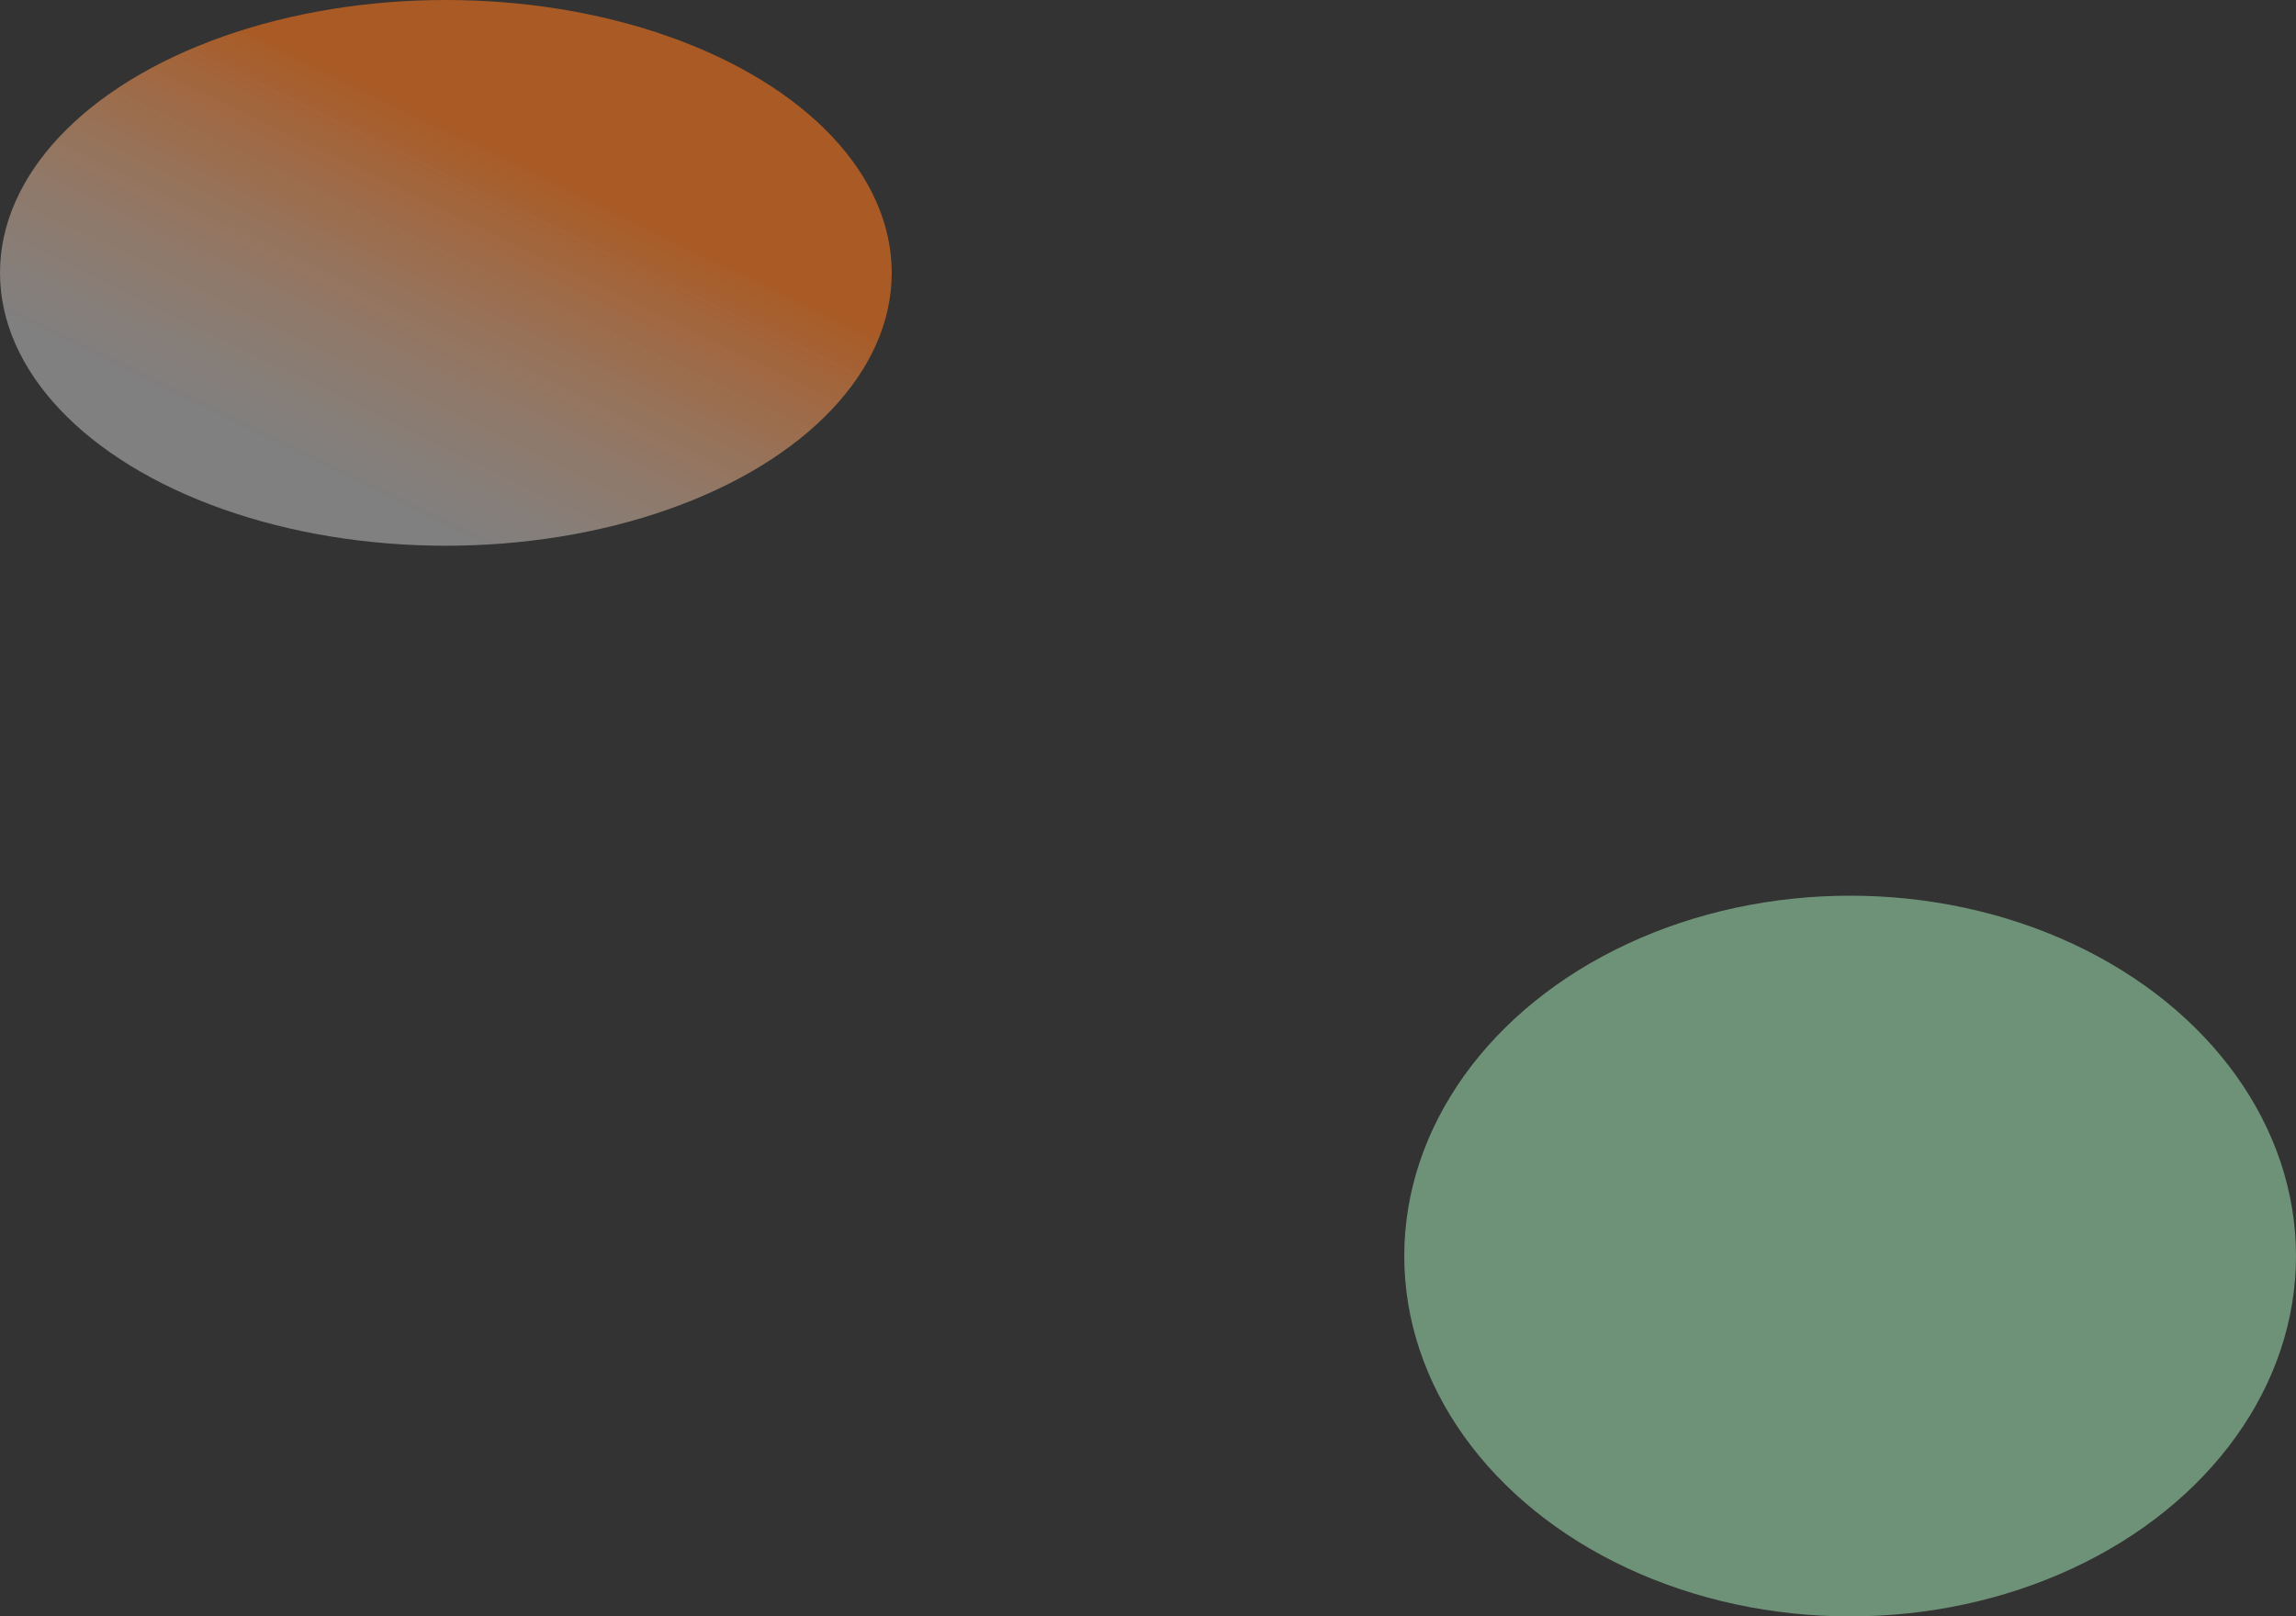
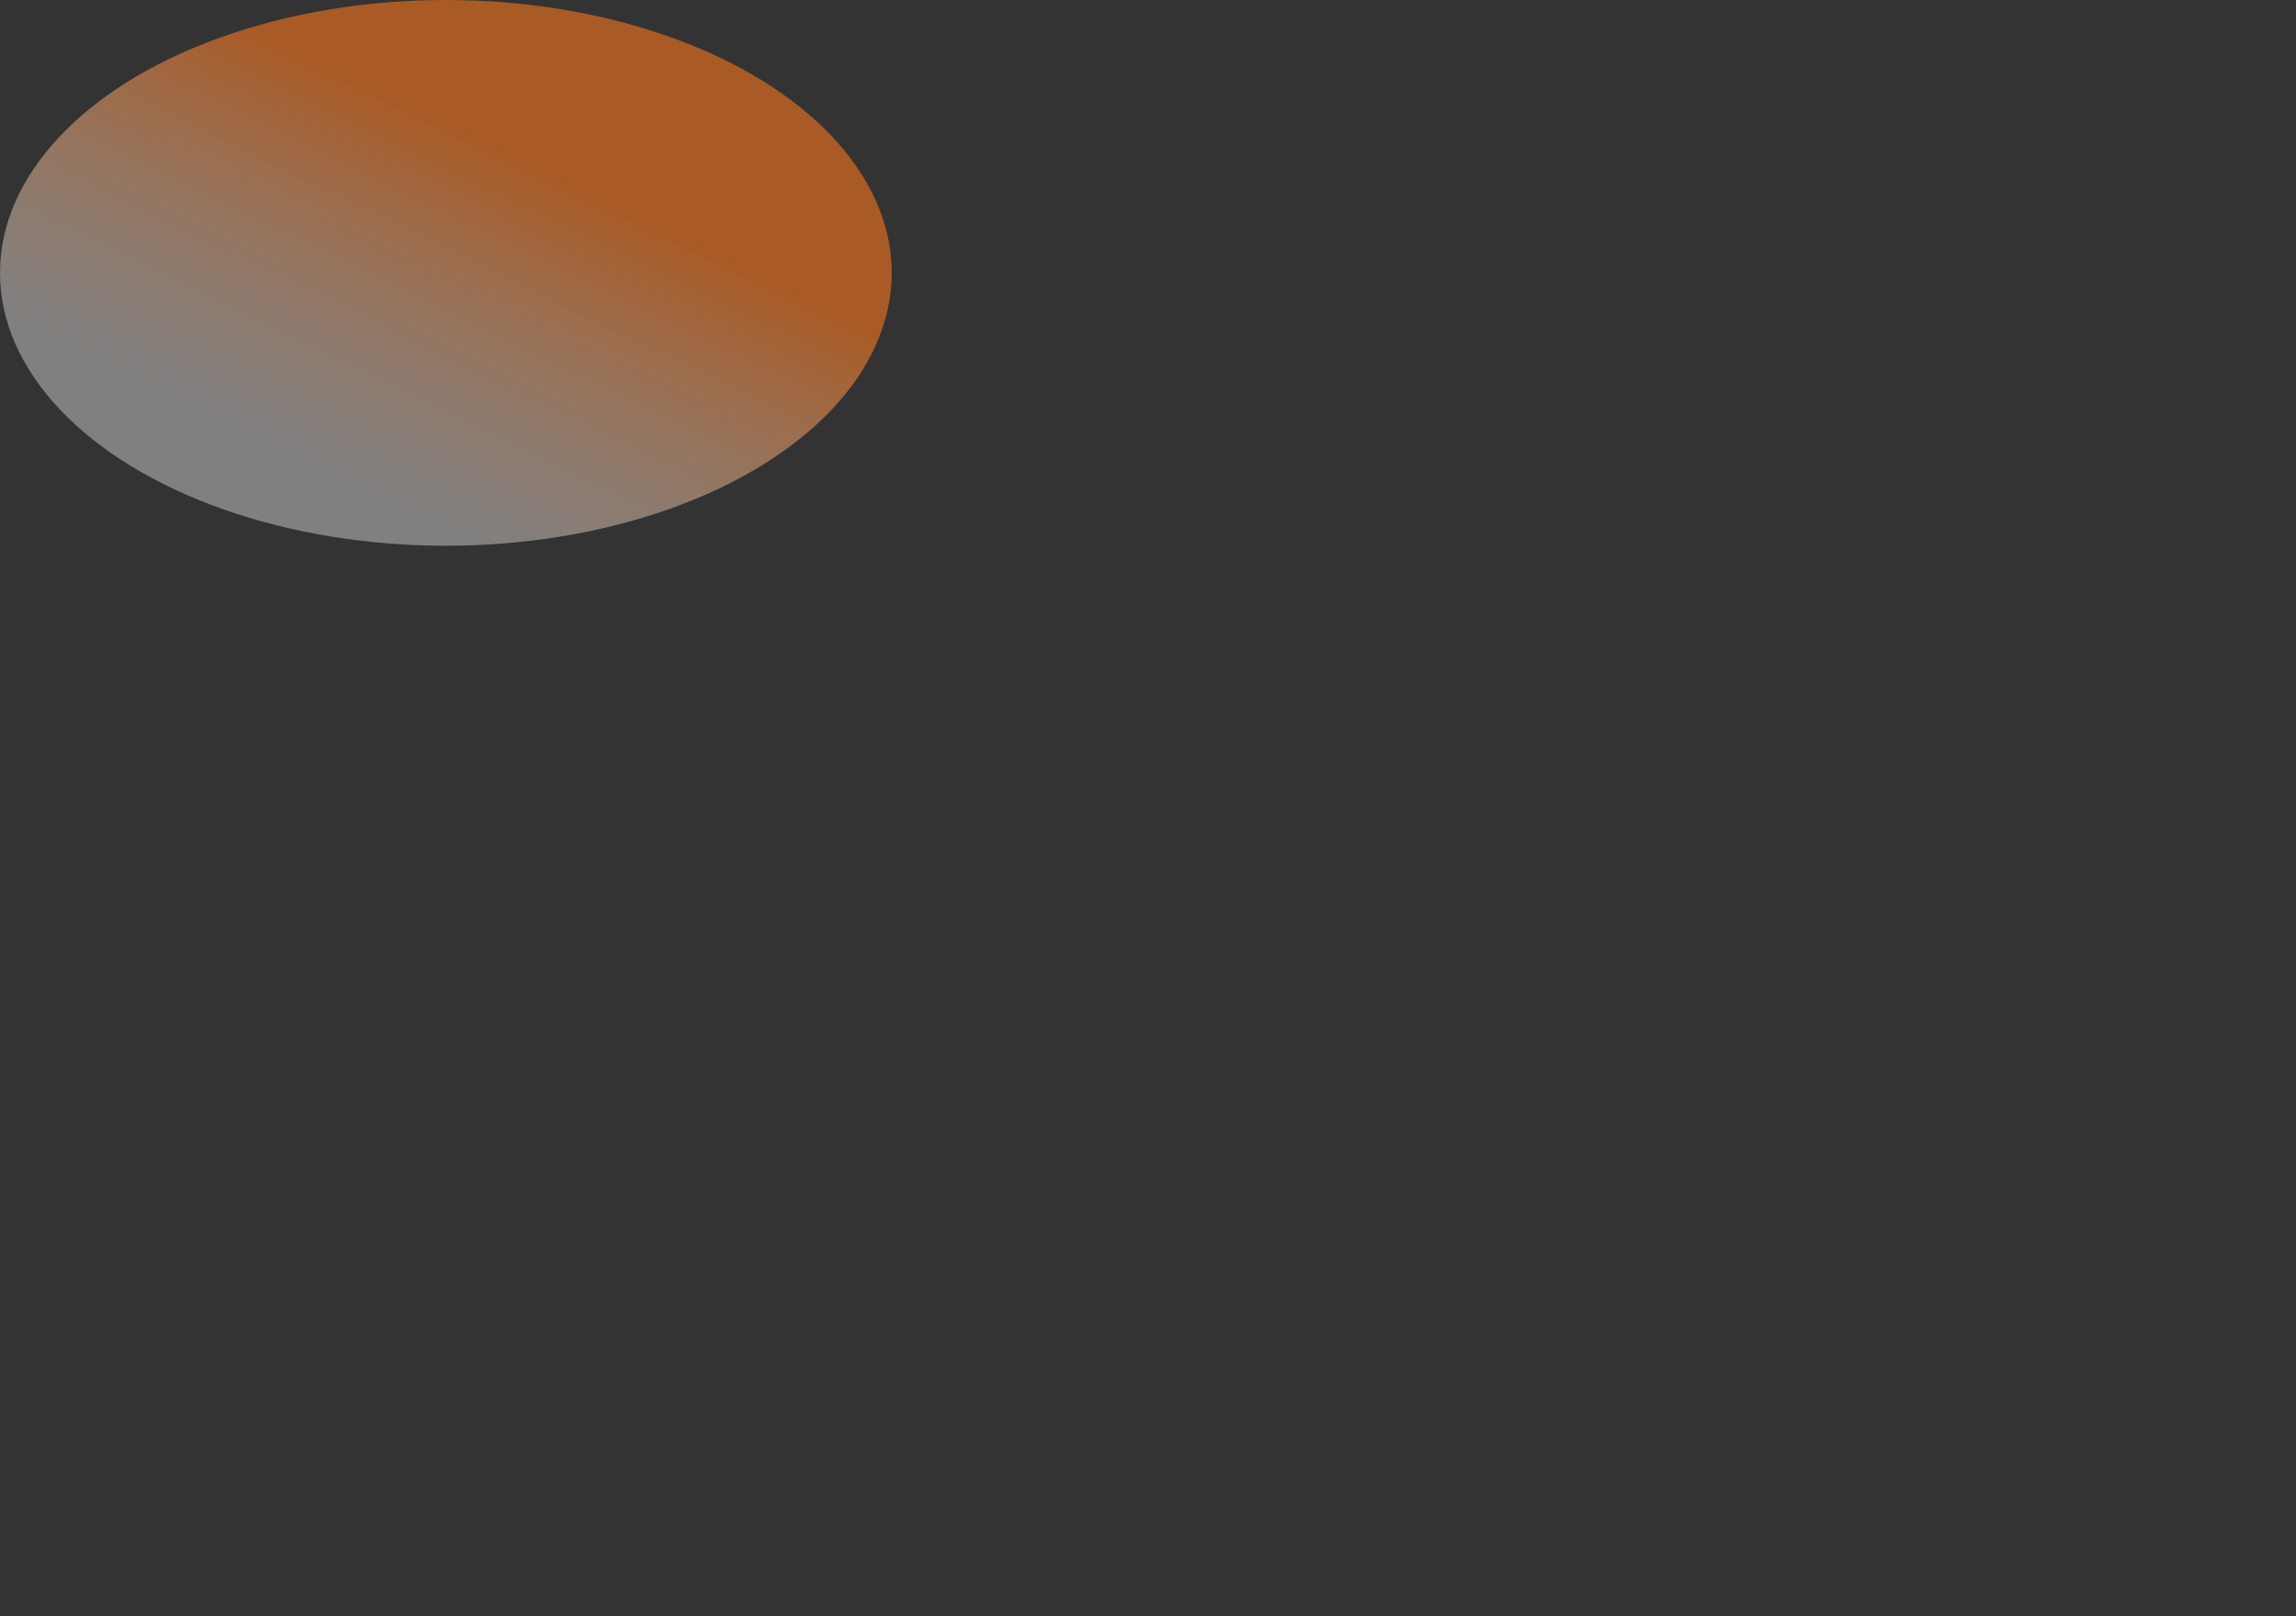
<svg xmlns="http://www.w3.org/2000/svg" width="551" height="388" viewBox="0 0 551 388" fill="none">
  <rect x="0" y="0" width="551" height="388" fill="#333333" stroke="none" />
  <ellipse opacity="0.6" cx="107" cy="65.5" rx="107" ry="65.5" fill="url(#paint0_linear_437_5)" />
-   <ellipse cx="444" cy="301.5" rx="107" ry="86.5" fill="#6E9277" />
  <defs>
    <linearGradient id="paint0_linear_437_5" x1="79.417" y1="15.412" x2="40.159" y2="96.136" gradientUnits="userSpaceOnUse">
      <stop stop-color="#FE7619" stop-opacity="0.975" />
      <stop offset="1" stop-color="white" stop-opacity="0.63" />
    </linearGradient>
  </defs>
</svg>